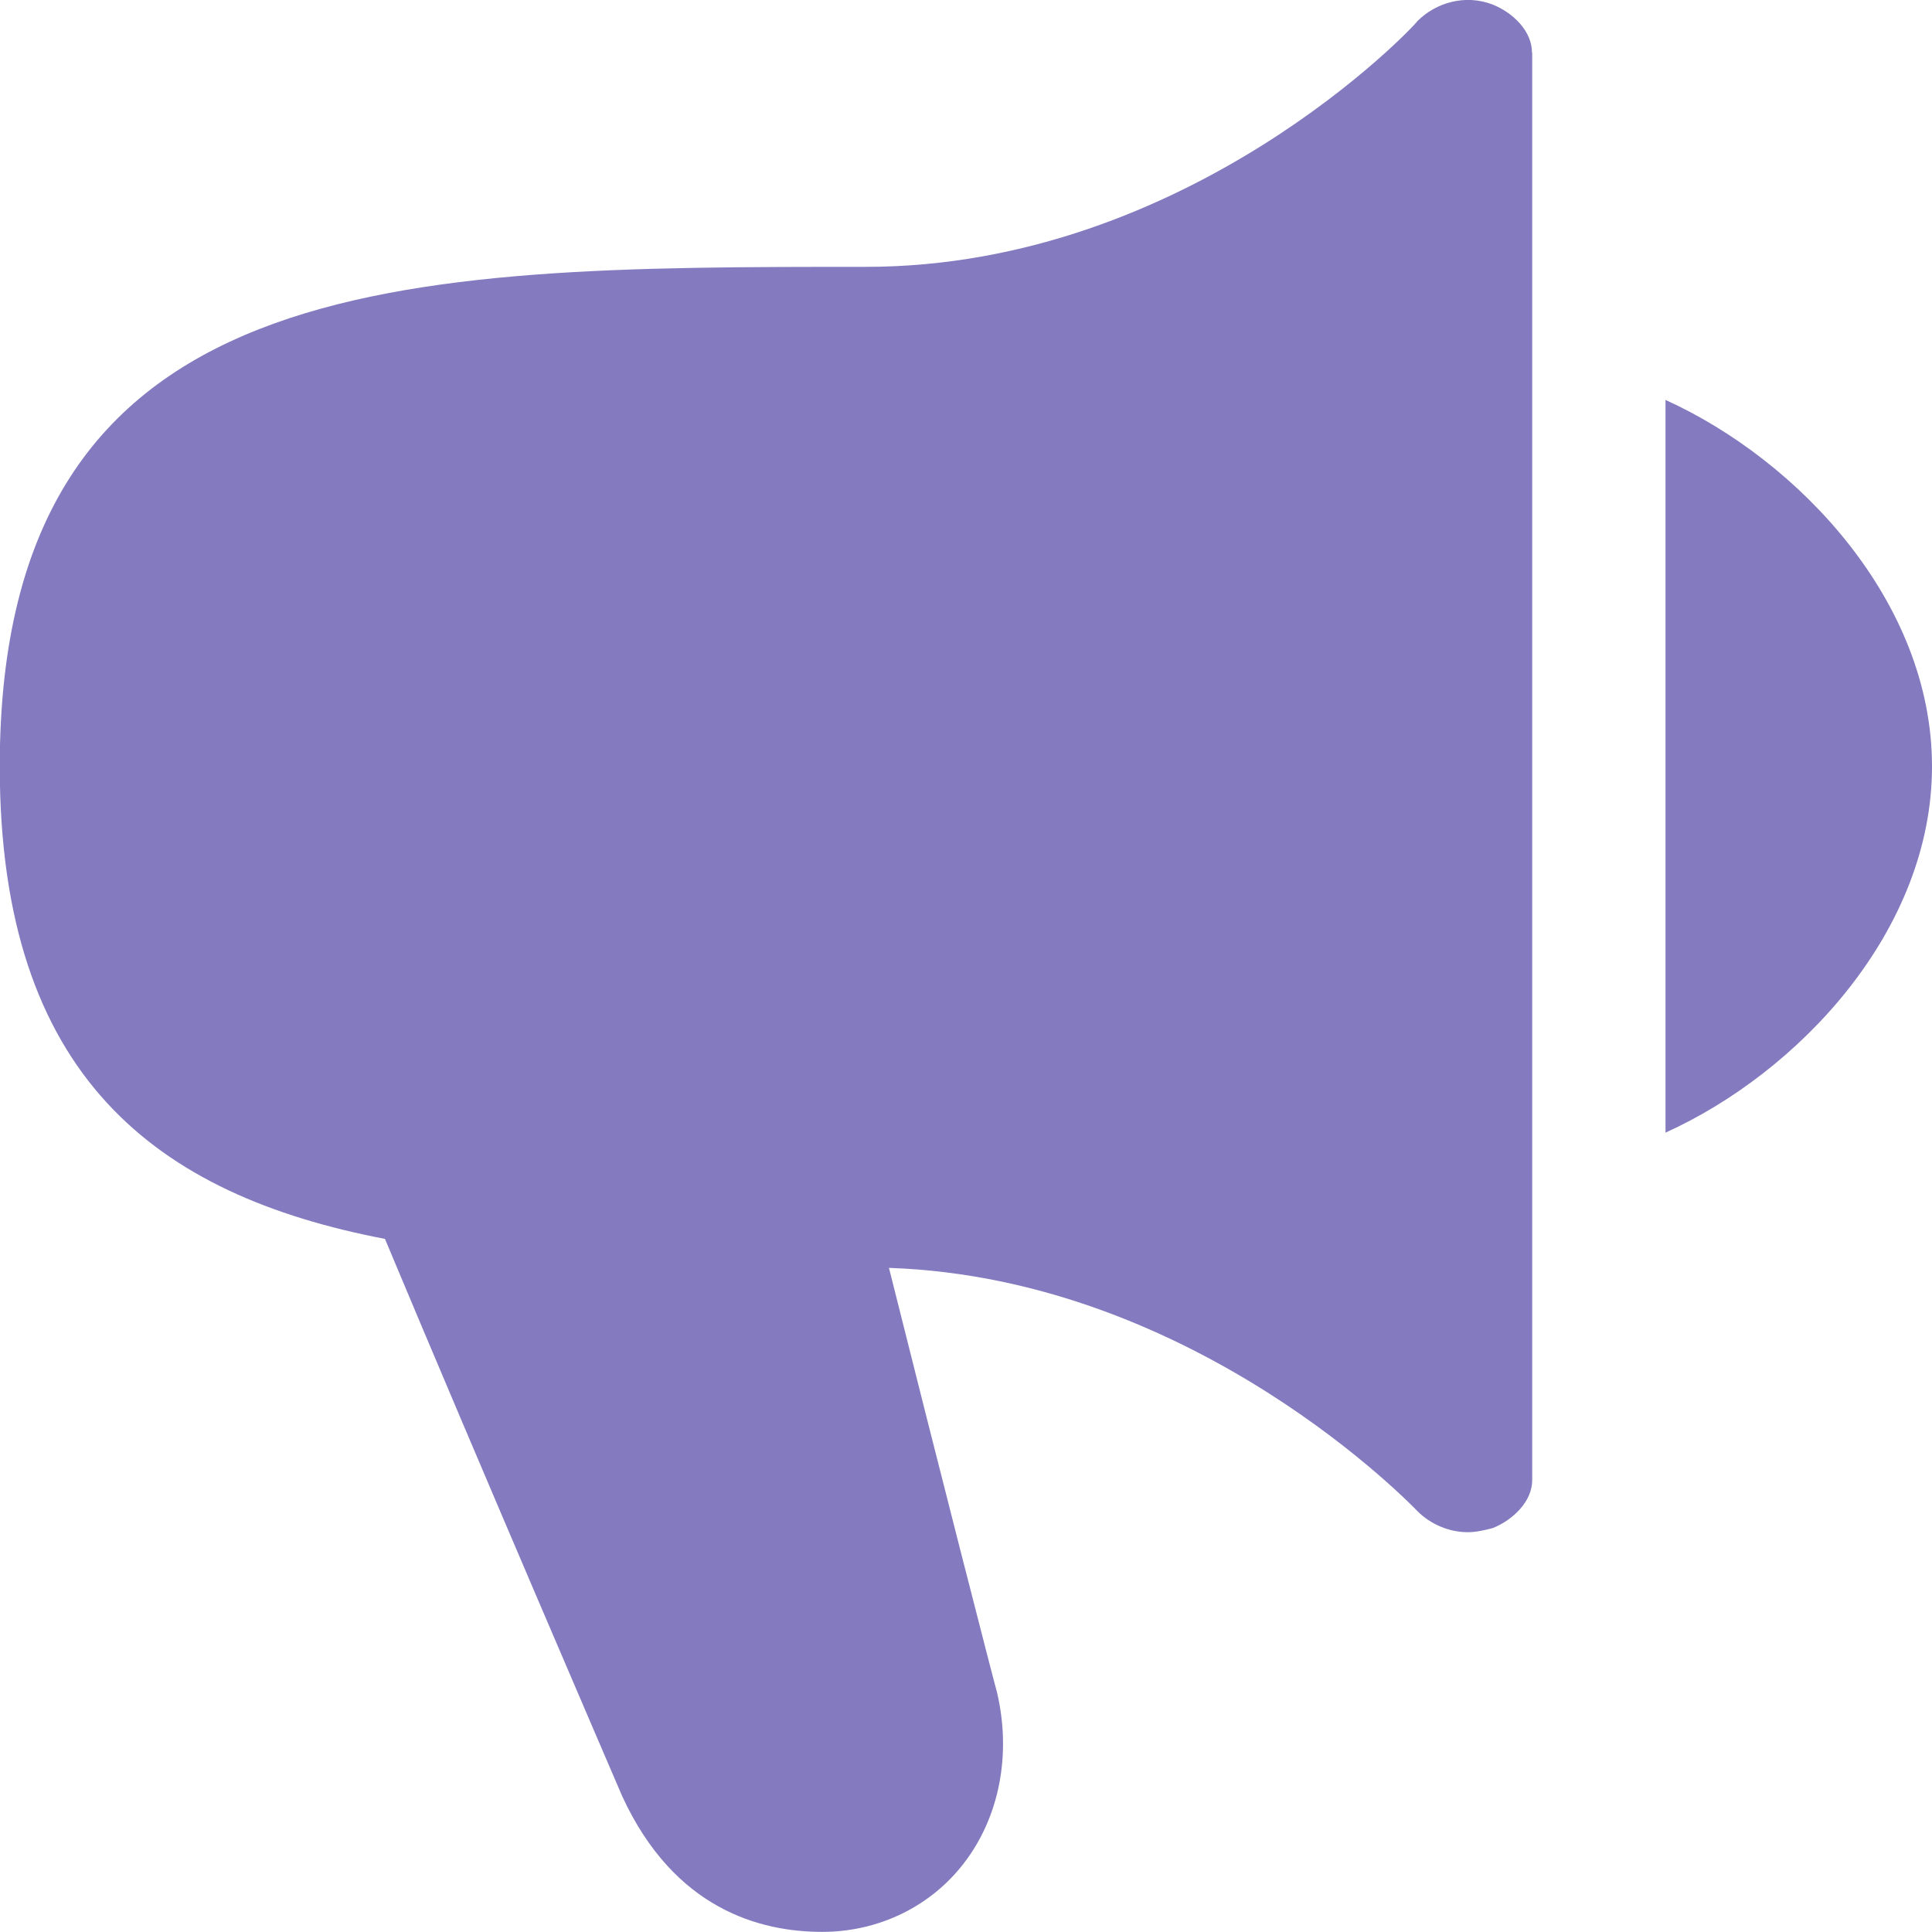
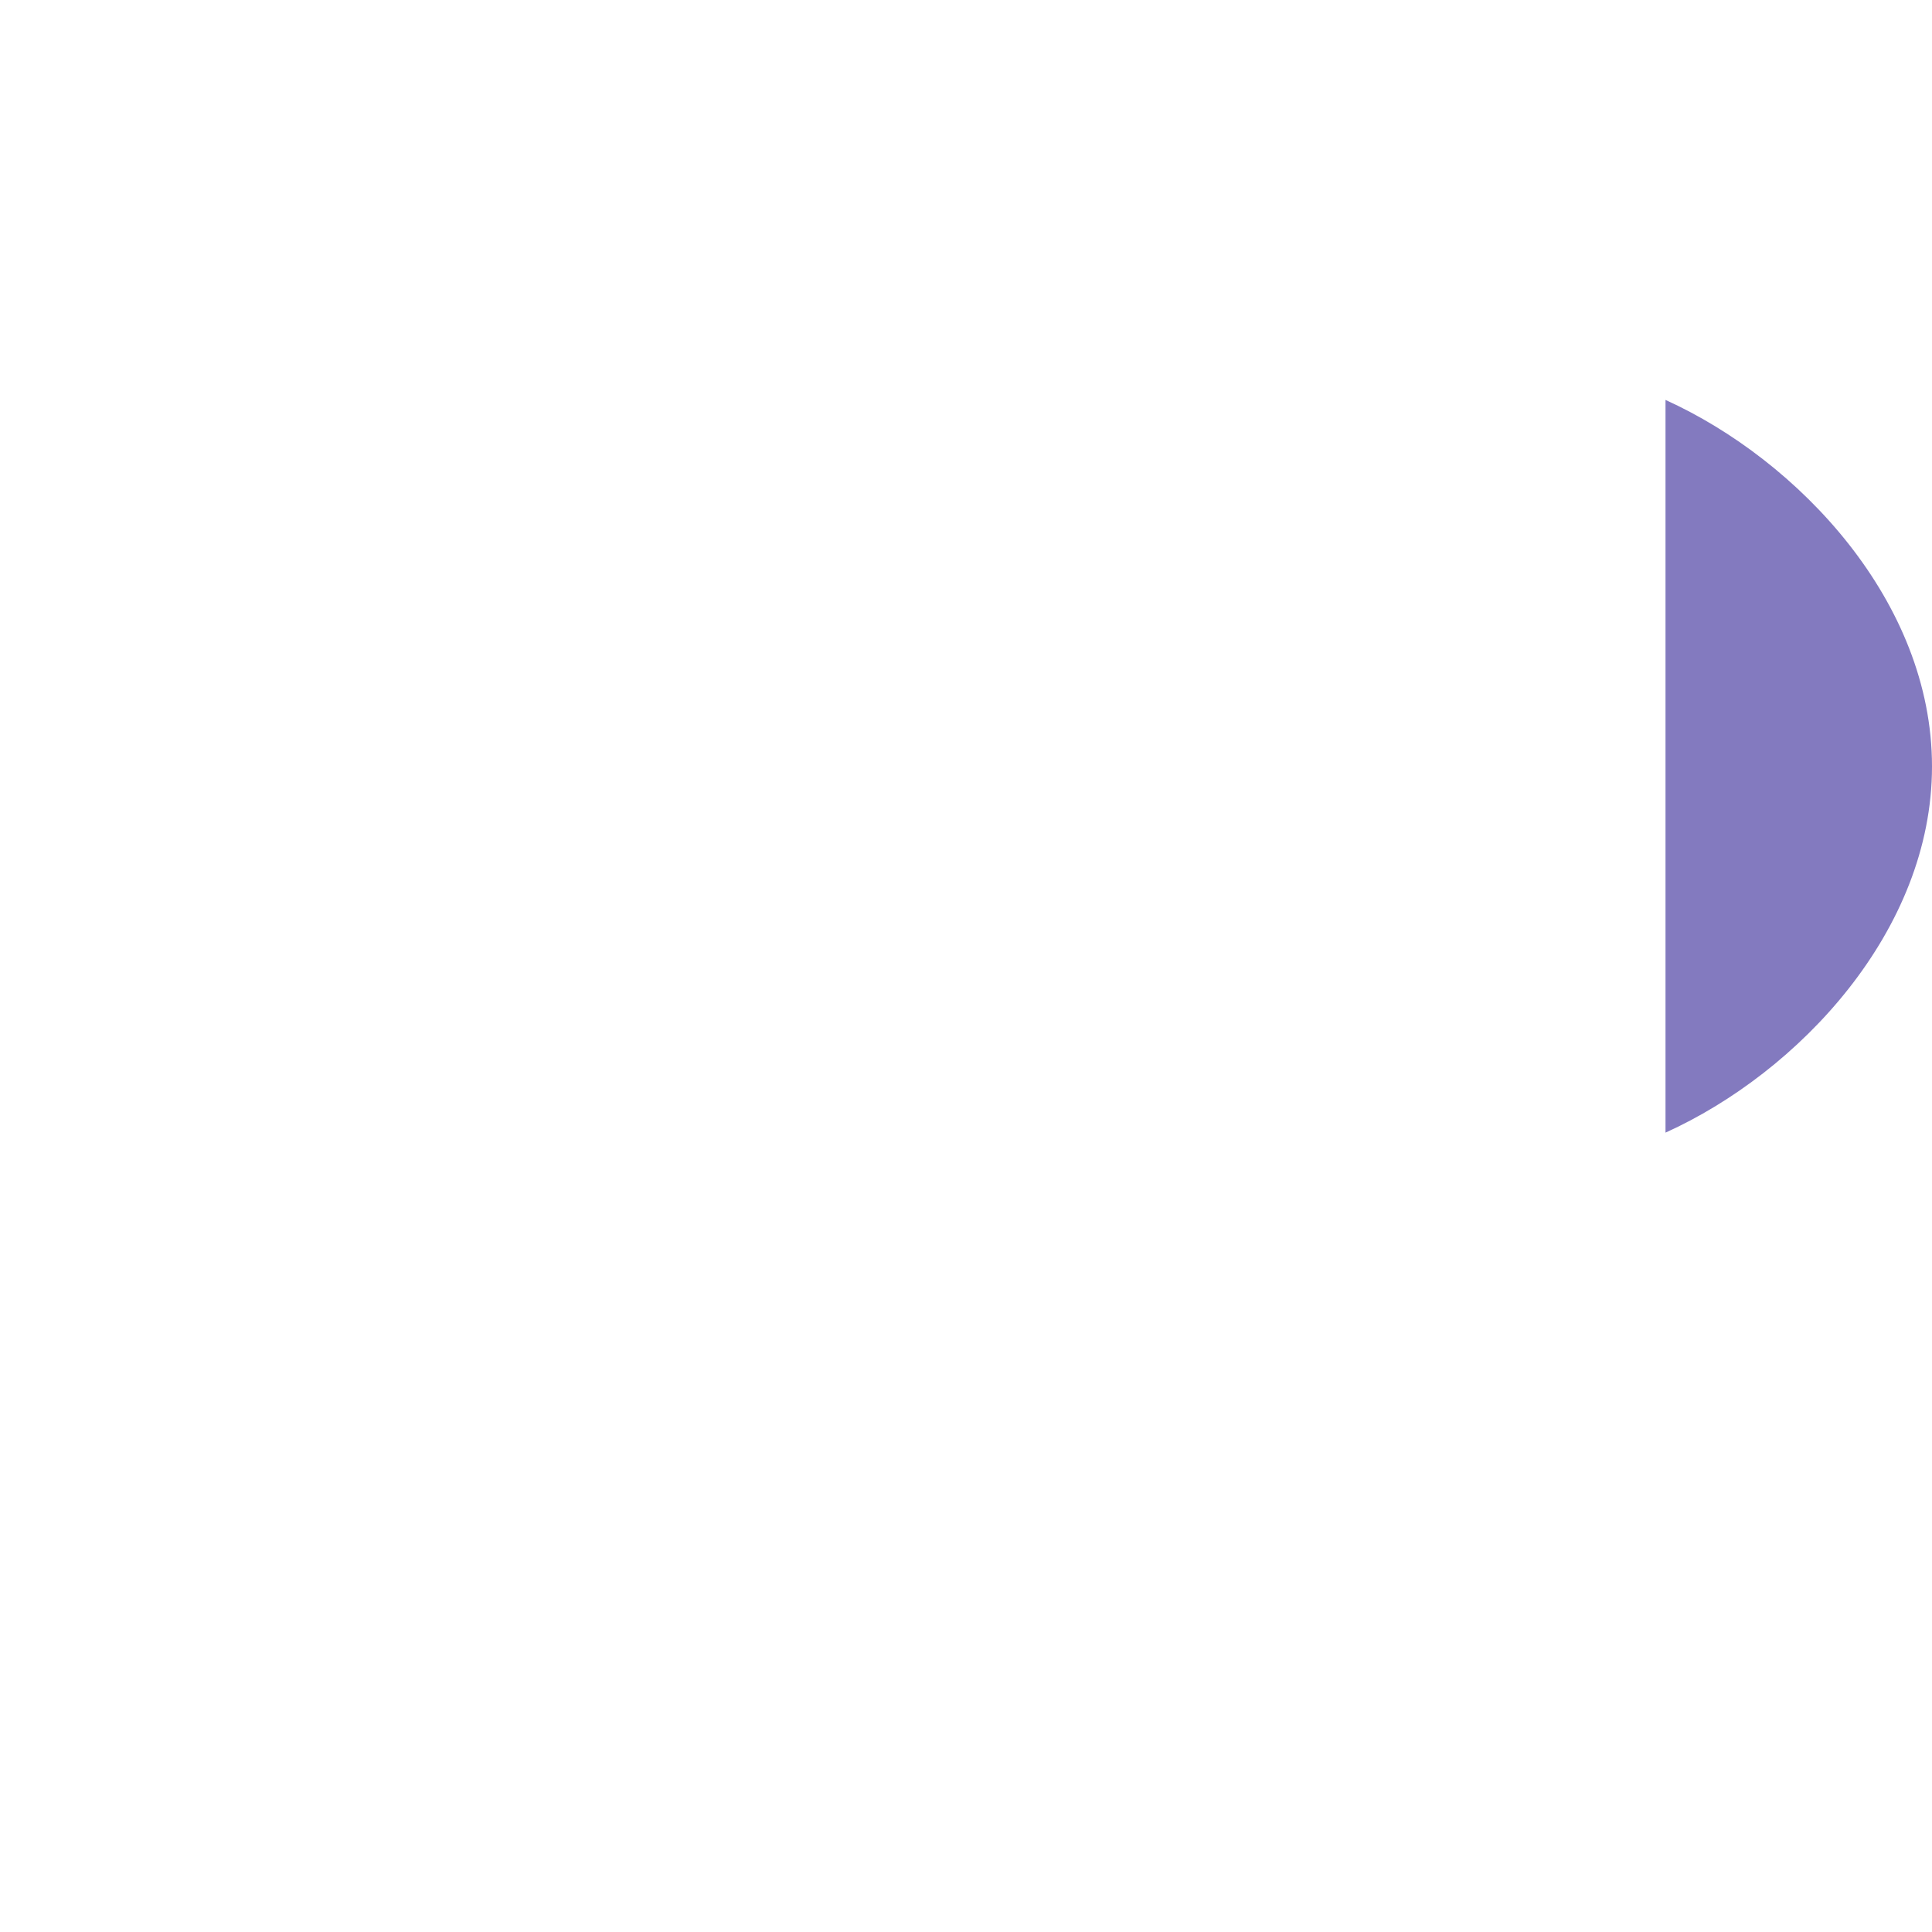
<svg xmlns="http://www.w3.org/2000/svg" version="1.1" fill="#837abf" width="58" height="58" viewBox="0 0 16 16">
-   <path d="M13.793 9.38v-6.068c1.104 0.501 2.207 1.672 2.207 3.035 0 1.361-1.104 2.534-2.207 3.033zM12.689 0.434v11.825c0 0.172-0.155 0.327-0.327 0.396-0.069 0.018-0.138 0.034-0.207 0.034-0.156 0-0.31-0.068-0.414-0.172-0.018-0.017-1.828-1.93-4.379-2.017 0.414 1.655 0.861 3.396 0.895 3.516 0.121 0.517 0.018 1.035-0.275 1.415-0.277 0.36-0.708 0.568-1.173 0.568-0.517 0-1.225-0.19-1.655-1.121-0.103-0.24-1.173-2.723-1.966-4.618-1.895-0.363-3.19-1.346-3.19-3.913 0-4.137 3.329-4.137 7.172-4.137 2.672 0 4.551-2 4.569-2.036 0.155-0.154 0.396-0.223 0.621-0.137 0.172 0.068 0.327 0.223 0.327 0.396z" />
+   <path d="M13.793 9.38v-6.068c1.104 0.501 2.207 1.672 2.207 3.035 0 1.361-1.104 2.534-2.207 3.033zM12.689 0.434v11.825z" />
</svg>